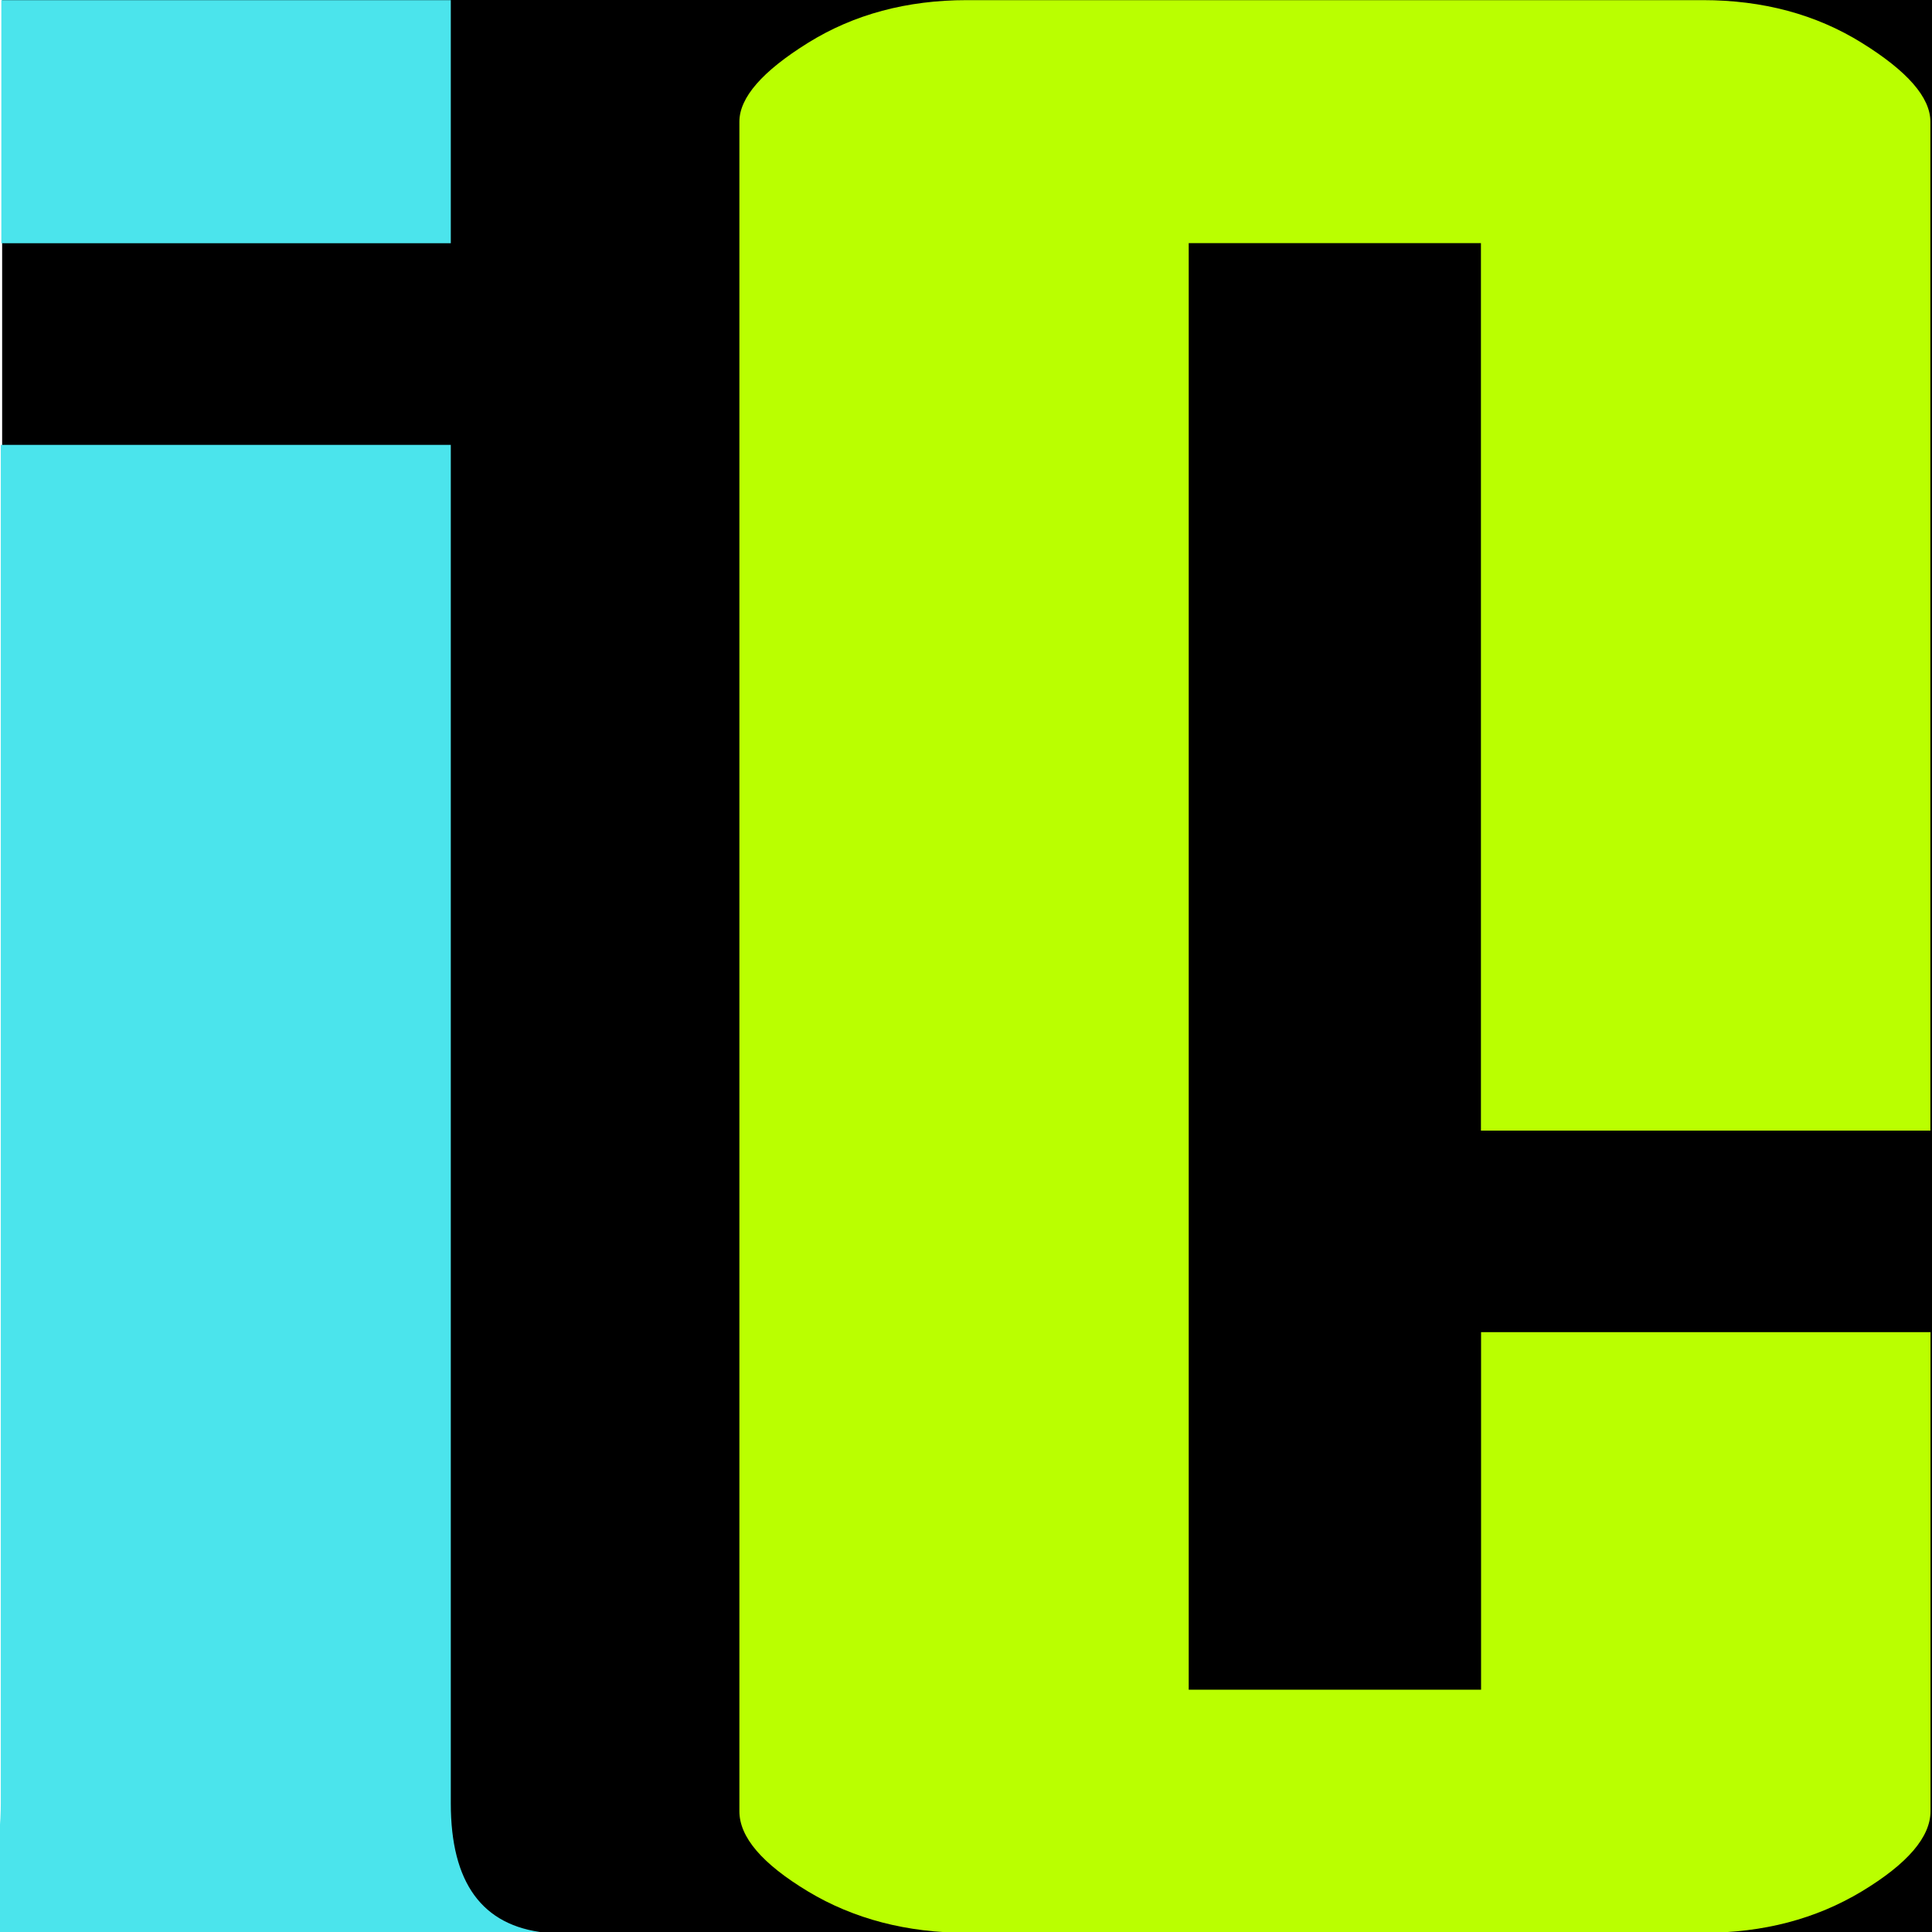
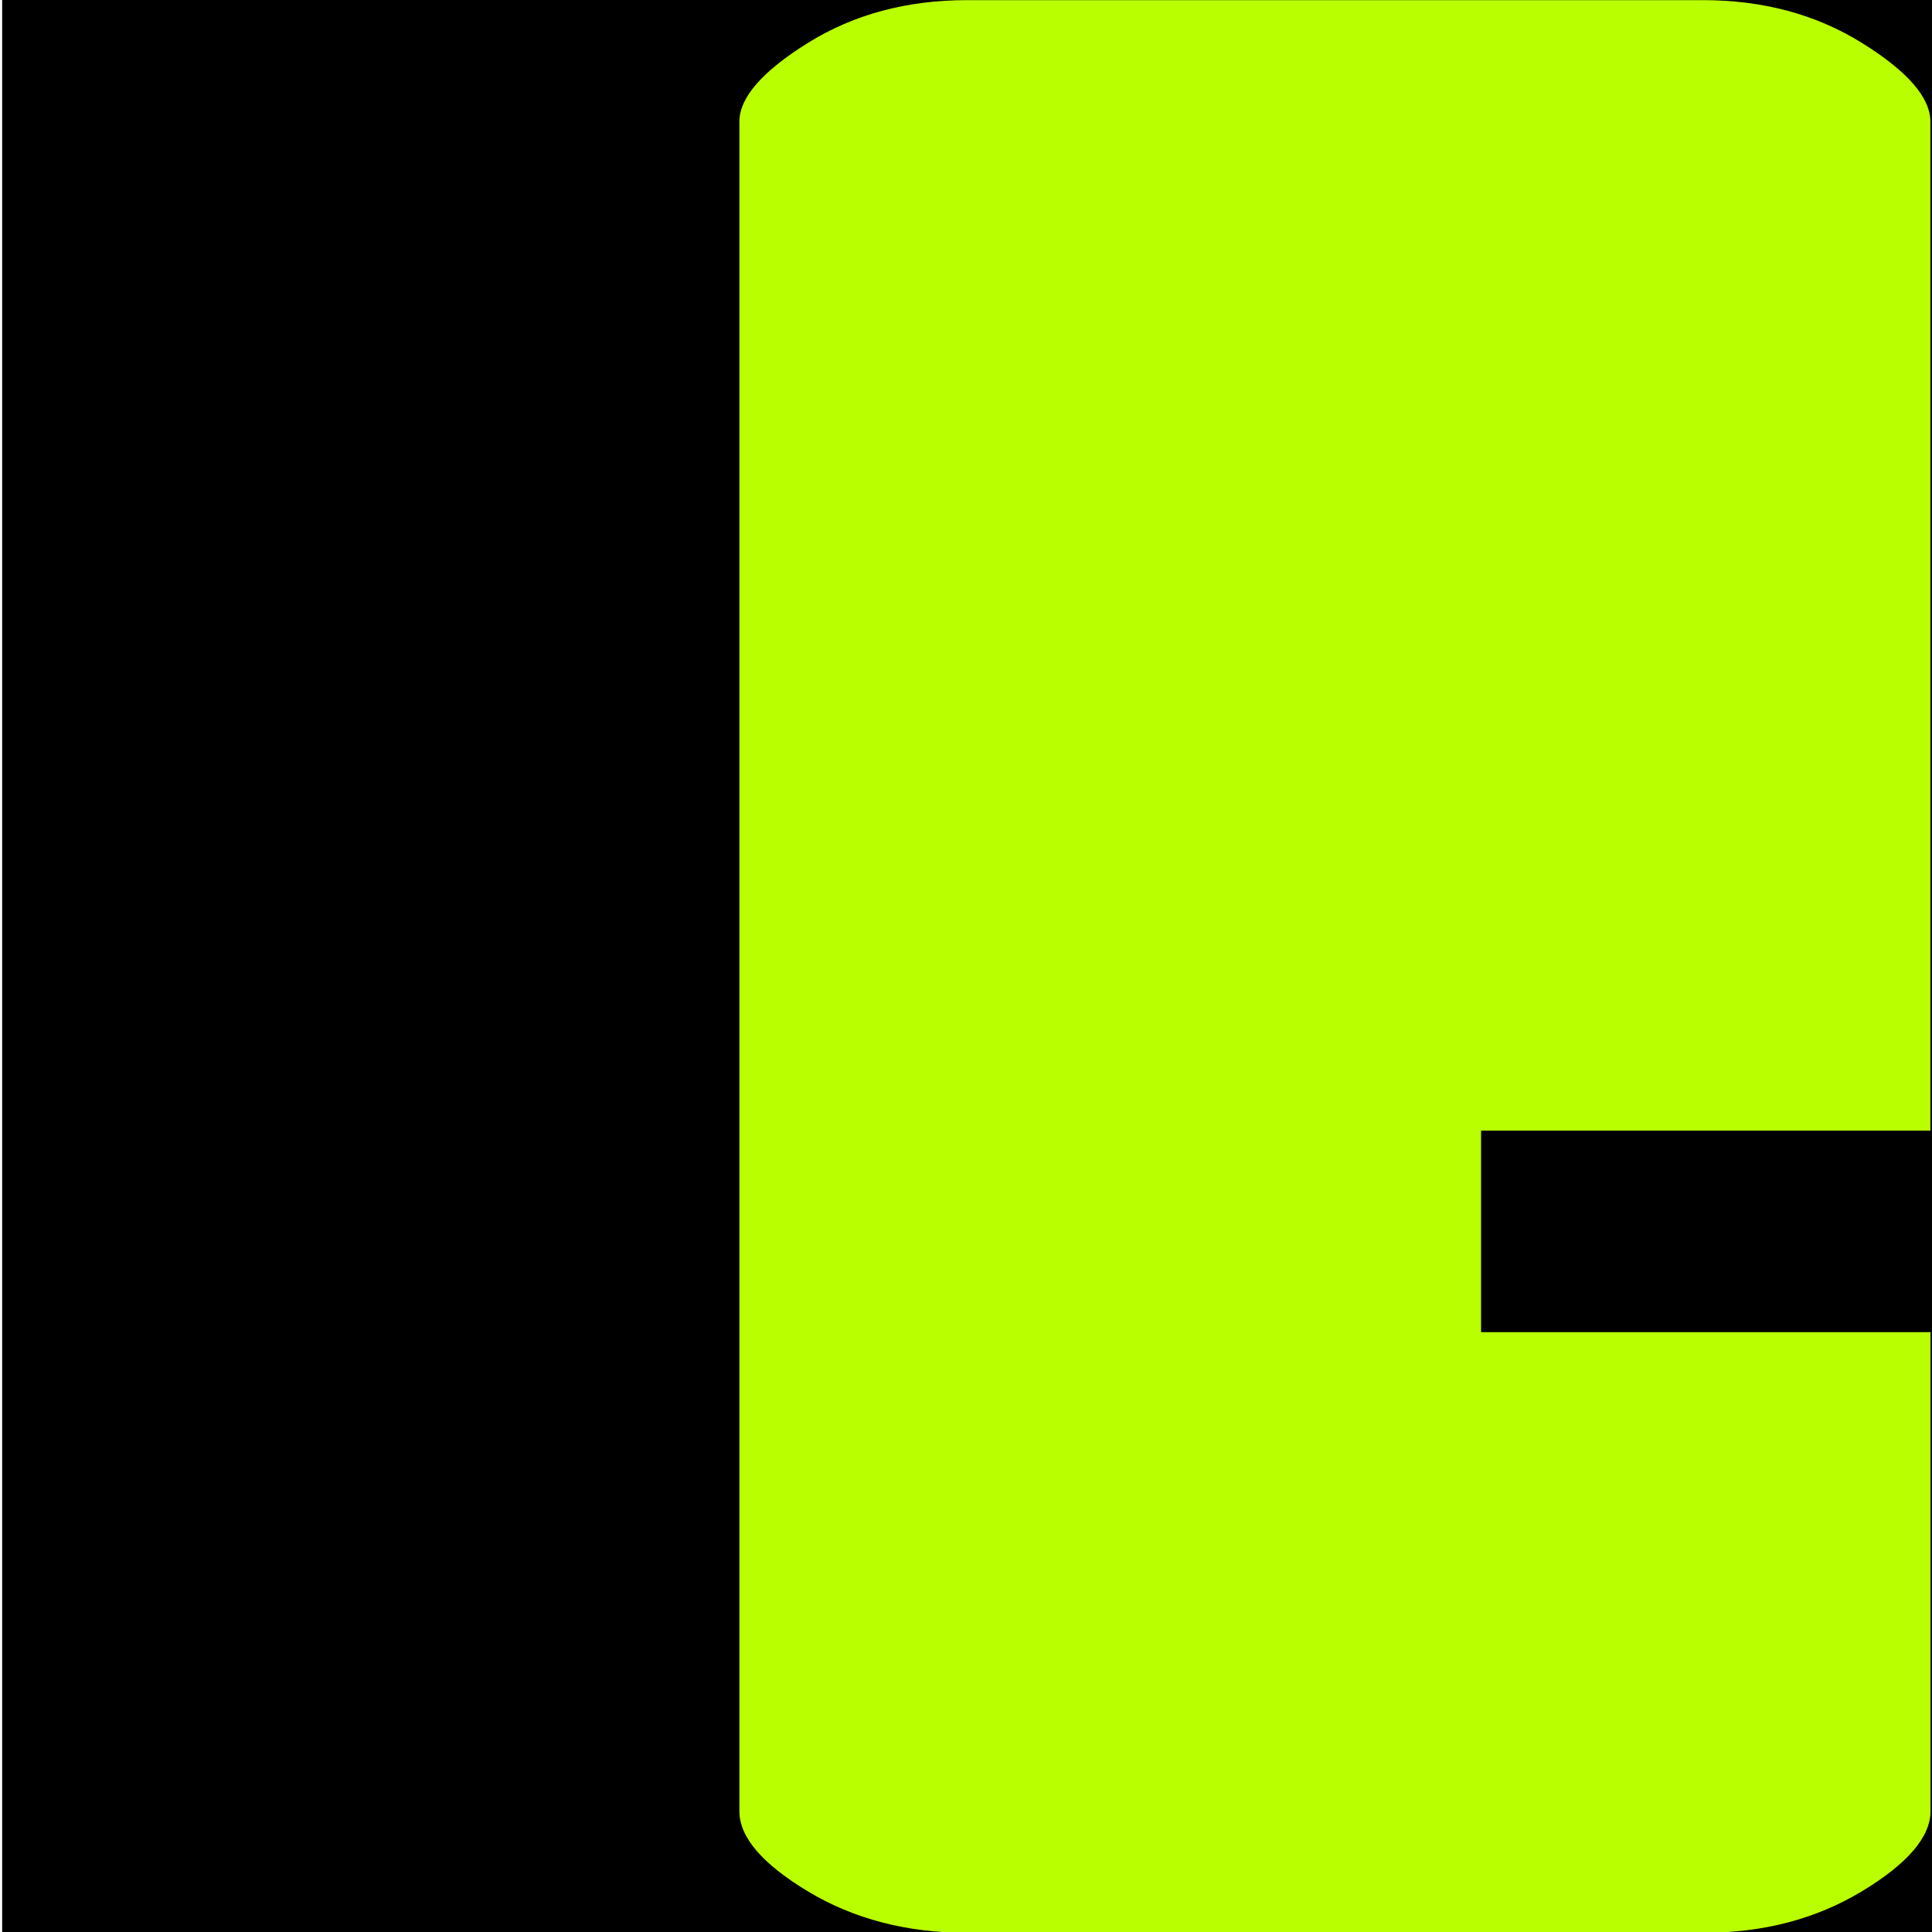
<svg xmlns="http://www.w3.org/2000/svg" version="1.2" baseProfile="tiny" x="0px" y="0px" viewBox="0 0 1440 1440" overflow="visible" xml:space="preserve">
  <g id="Layer_2">
    <rect x="1.6" y="-0.9" width="1440.3" height="1441.5" />
  </g>
  <g id="Layer_1">
    <g>
-       <path fill="#4BE4EC" d="M-71.9,1440.6c48.3-3.9,72.5-36,72.5-96.4V331.6H336v1012.5c0,59.2,23.3,91.3,70.4,96.4L-71.9,1440.6    L-71.9,1440.6z M1,181.2V0.1h335v181.2H1V181.2z" />
-       <path fill="#BAFF00" d="M1269.8,1440.6H720.6c-44.6,0-84.2-10.3-118.3-30.8c-34.2-20.6-51.2-40.5-51.2-59.8V90.7    c0-18,17.1-37.6,51.2-58.8C636.4,10.7,676,0.1,720.6,0.1h548.7c44.6,0,84.2,10.6,118.3,31.8c34.2,21.2,51.2,40.8,51.2,58.8v752    h-335V181.2H886v1078.2h217.9V992.9h335v357c0,19.3-17.1,39.2-51.2,59.8C1353.5,1430.3,1314.3,1440.6,1269.8,1440.6z" />
+       <path fill="#BAFF00" d="M1269.8,1440.6H720.6c-44.6,0-84.2-10.3-118.3-30.8c-34.2-20.6-51.2-40.5-51.2-59.8V90.7    c0-18,17.1-37.6,51.2-58.8C636.4,10.7,676,0.1,720.6,0.1h548.7c44.6,0,84.2,10.6,118.3,31.8c34.2,21.2,51.2,40.8,51.2,58.8v752    h-335V181.2H886h217.9V992.9h335v357c0,19.3-17.1,39.2-51.2,59.8C1353.5,1430.3,1314.3,1440.6,1269.8,1440.6z" />
    </g>
  </g>
</svg>